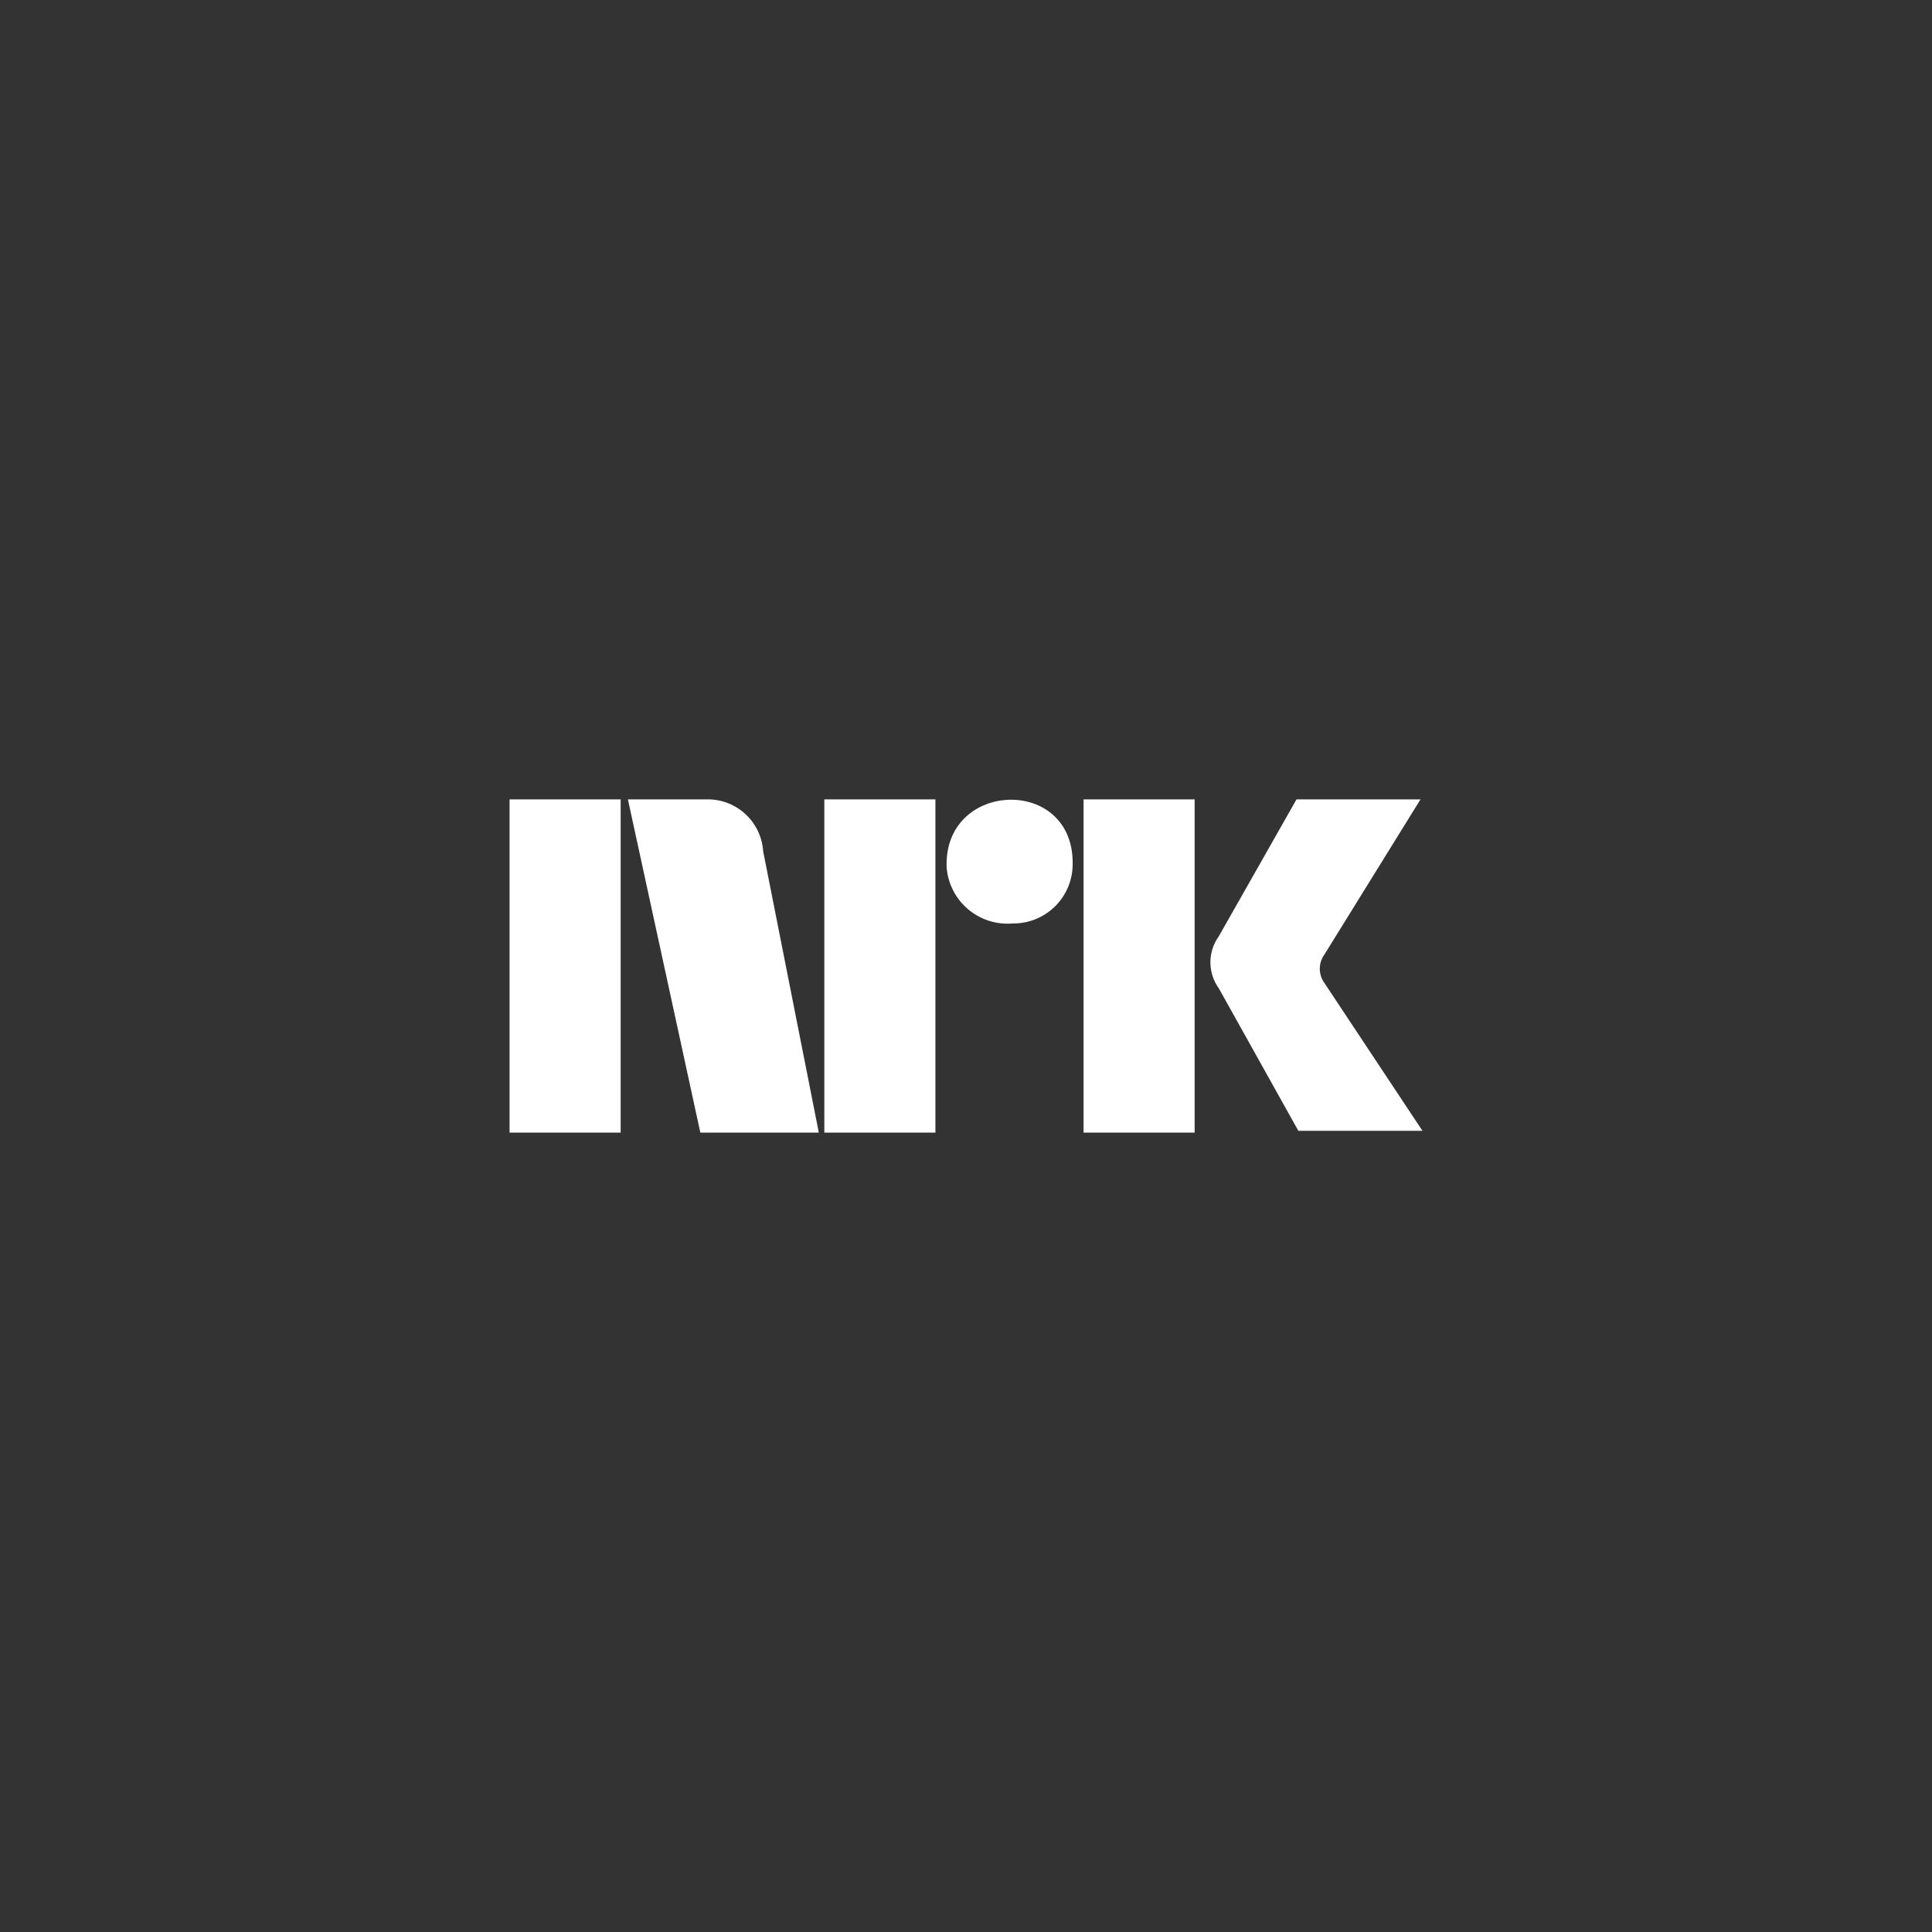
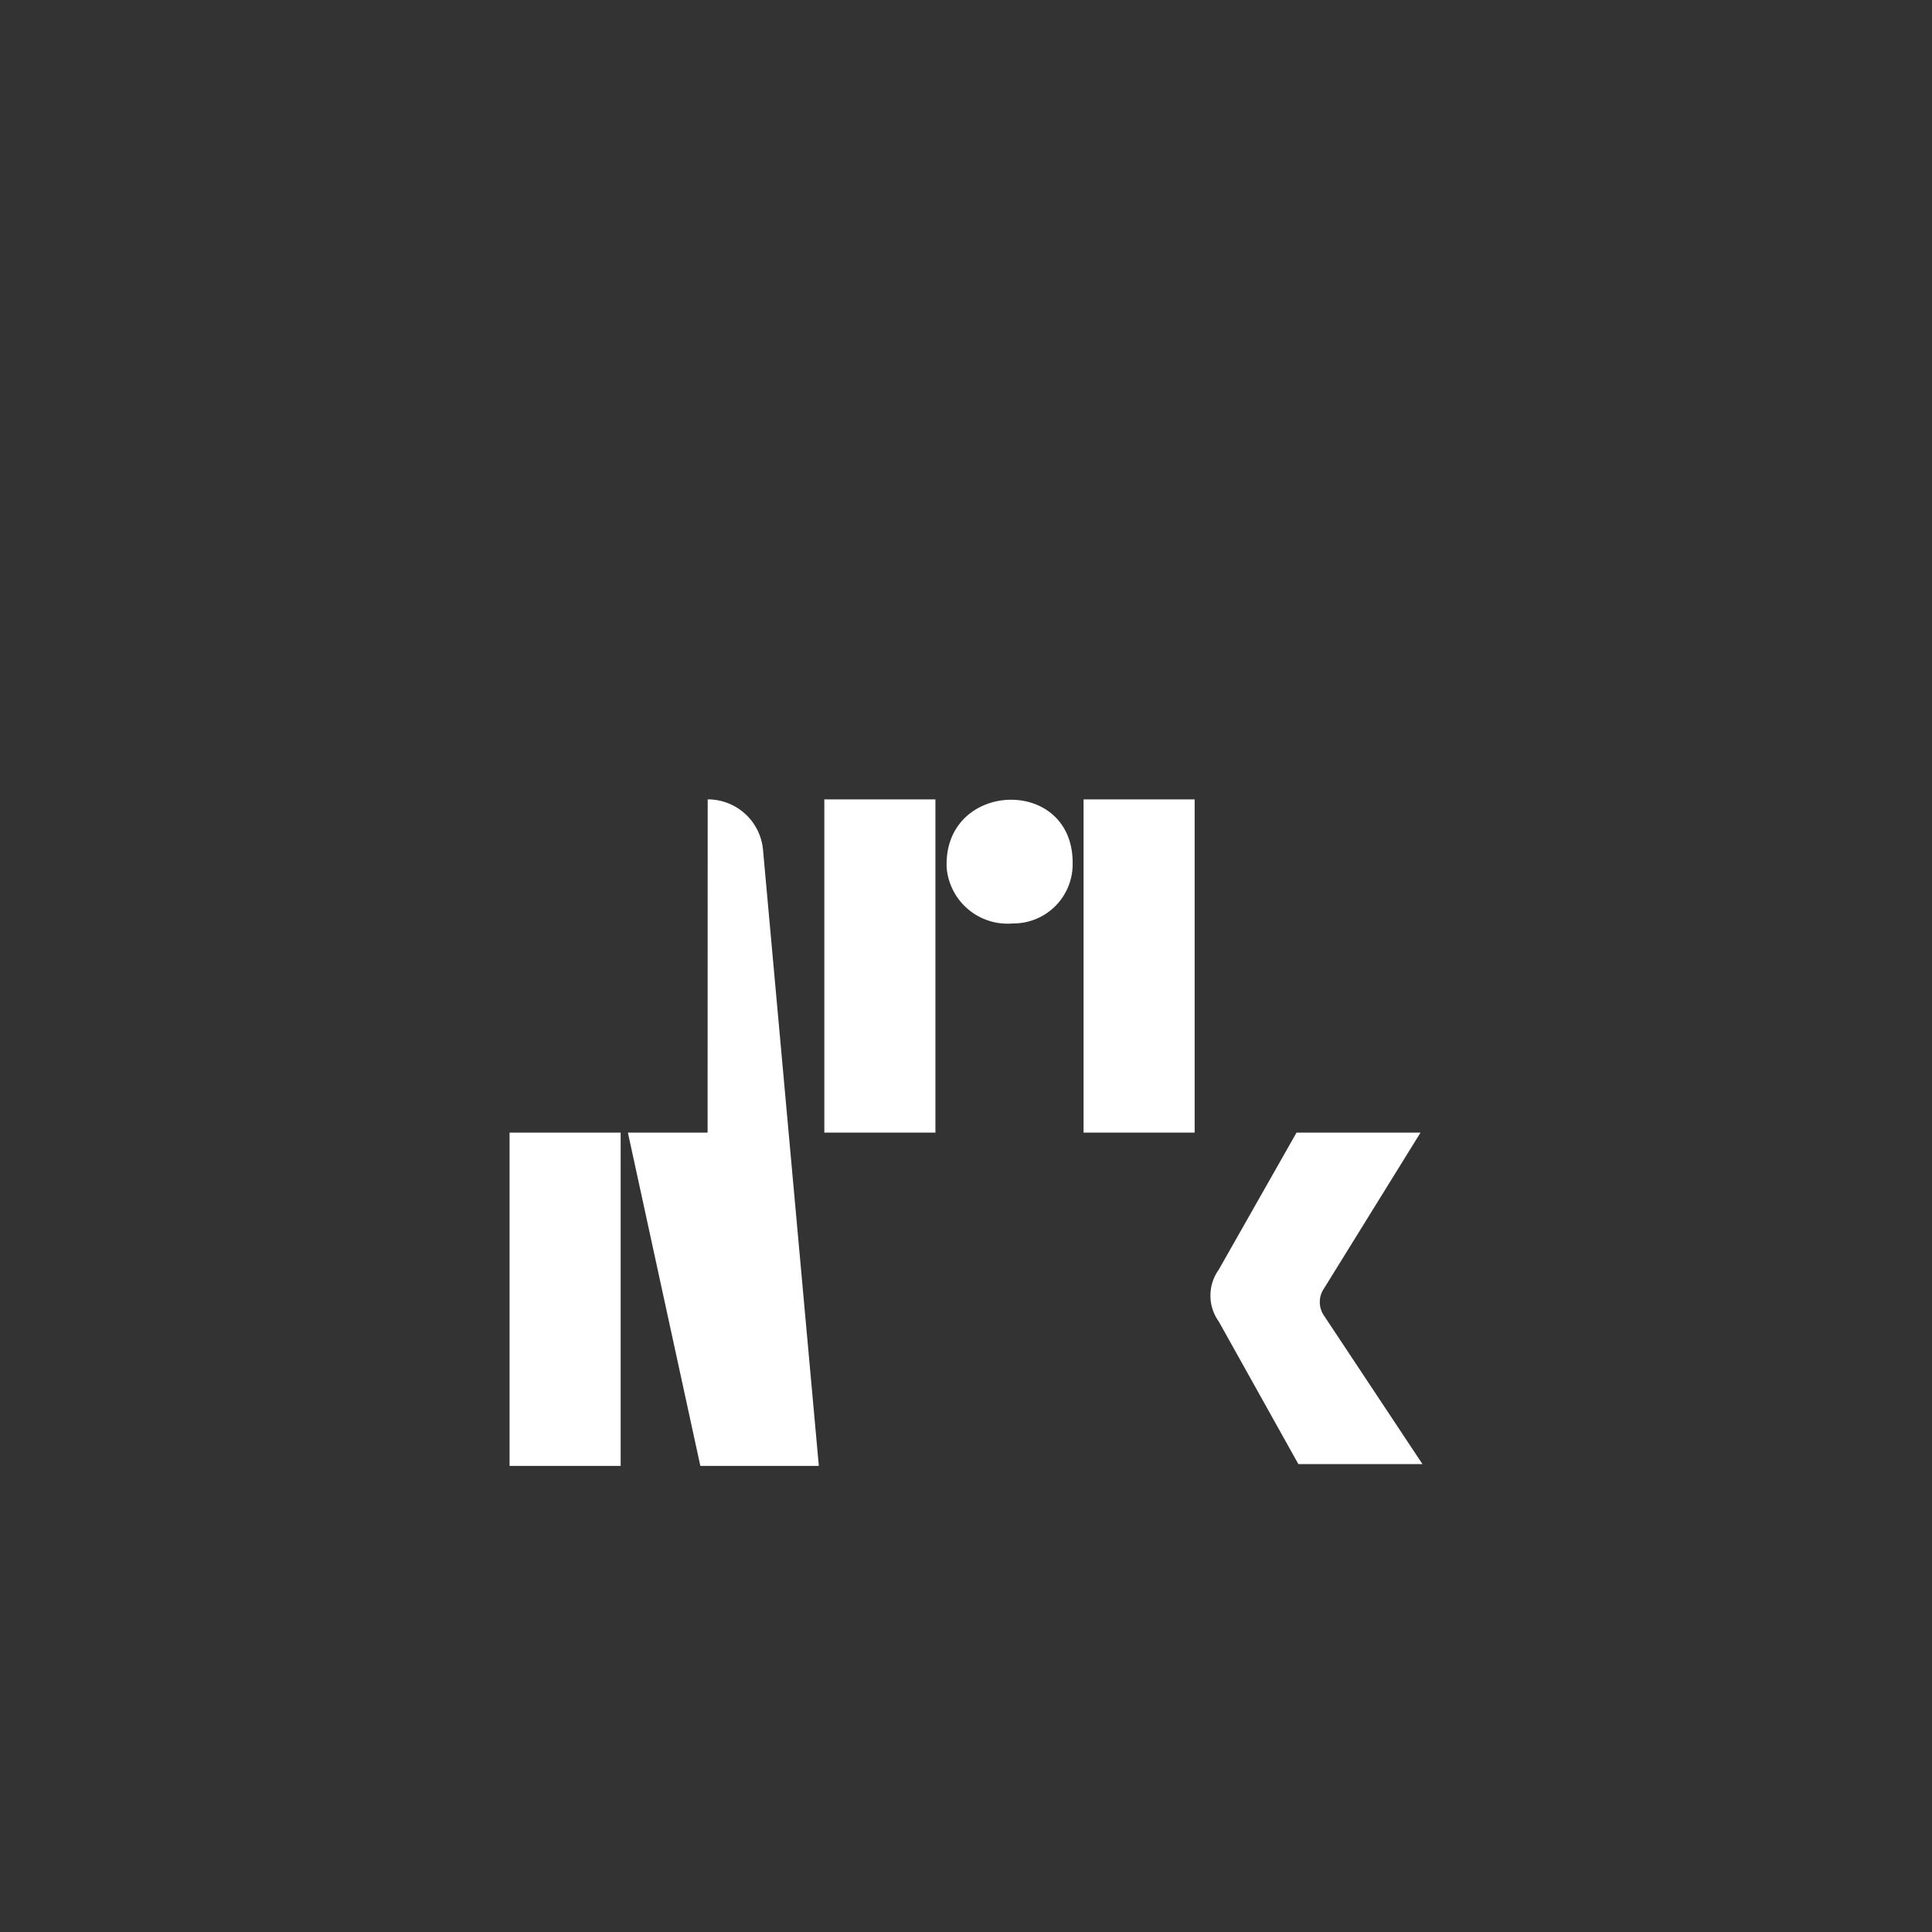
<svg xmlns="http://www.w3.org/2000/svg" id="Layer_1" data-name="Layer 1" viewBox="0 0 400 400">
  <rect x="0" y="0" width="400" height="400" fill="#333333" stroke="none" />
  <defs>
    <style>.cls-1{fill:#fff;}</style>
  </defs>
  <title>NRK</title>
-   <path class="cls-1" d="M170.67,165.5h23v69h-23Zm-65.17,69h23v-69h-23Zm41-69H130l15,69h24.53L158,176.23A11.49,11.49,0,0,0,146.52,165.5Zm127.66,37.95a5,5,0,0,1,0-5.75l19.94-32.2H268.43l-16.1,28.37a9.21,9.21,0,0,0,0,10.73l16.48,29.52H294.5ZM224.34,234.5h23v-69h-23ZM196,179.68a12.65,12.65,0,0,0,13.7,11.51h.11a12.26,12.26,0,0,0,12.27-12.26c0-.13,0-.26,0-.39C222,160.51,195.21,161.66,196,179.68Z" />
+   <path class="cls-1" d="M170.67,165.5h23v69h-23m-65.17,69h23v-69h-23Zm41-69H130l15,69h24.53L158,176.23A11.49,11.49,0,0,0,146.52,165.5Zm127.66,37.95a5,5,0,0,1,0-5.75l19.94-32.2H268.43l-16.1,28.37a9.21,9.21,0,0,0,0,10.73l16.48,29.52H294.5ZM224.34,234.5h23v-69h-23ZM196,179.68a12.65,12.65,0,0,0,13.7,11.51h.11a12.26,12.26,0,0,0,12.27-12.26c0-.13,0-.26,0-.39C222,160.51,195.21,161.66,196,179.68Z" />
</svg>